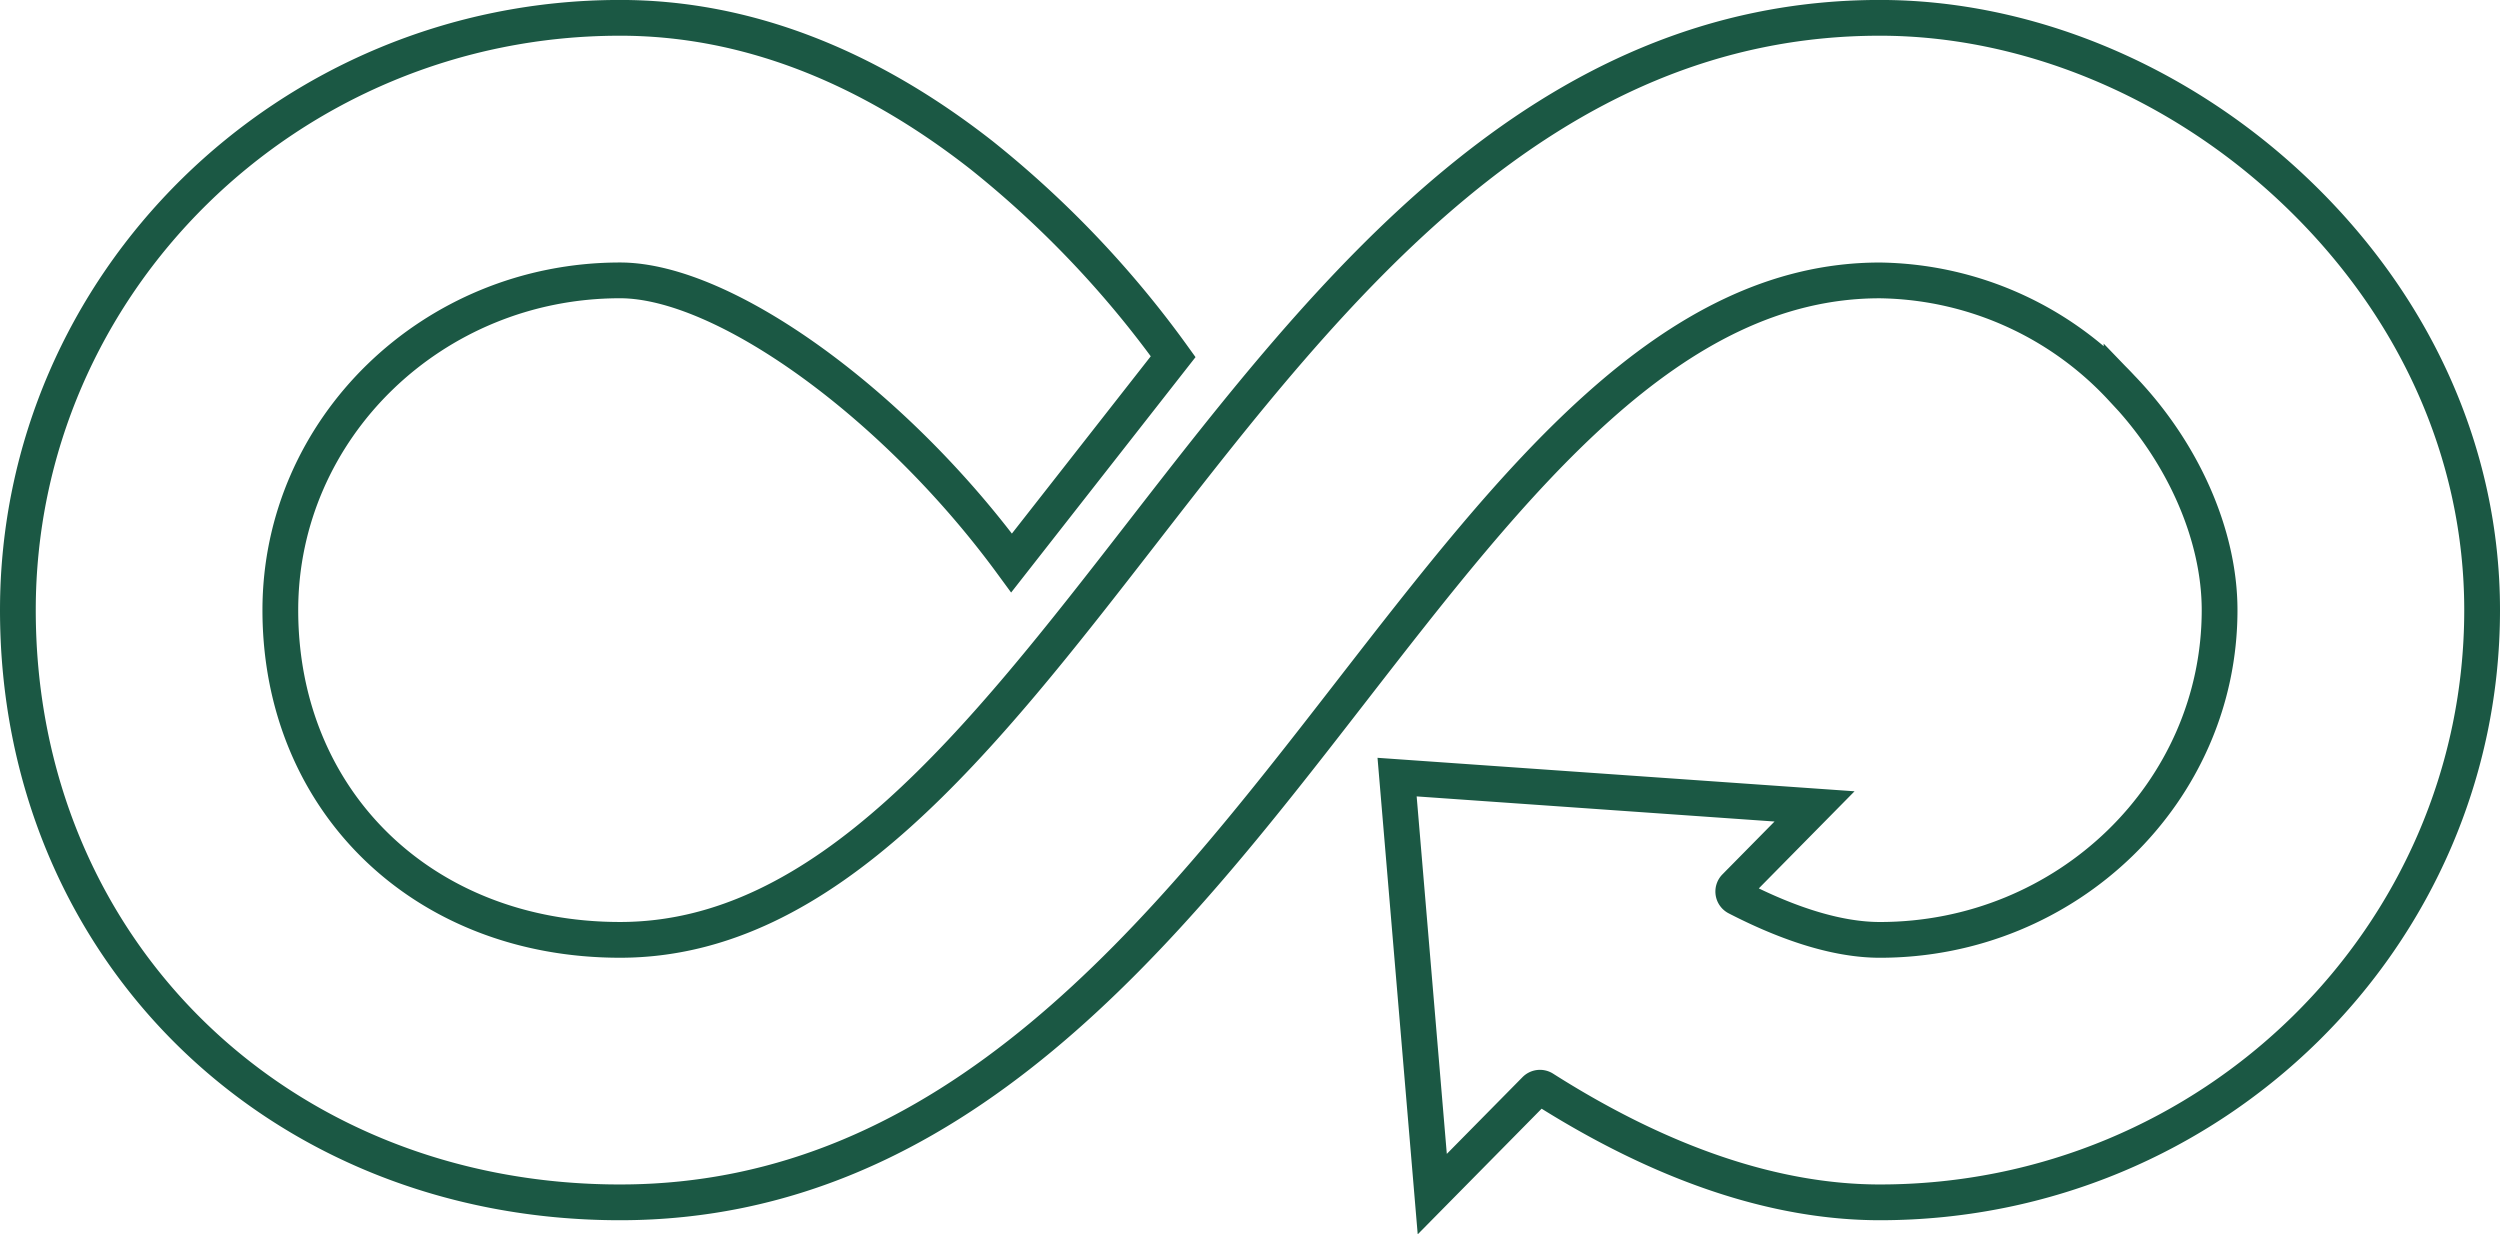
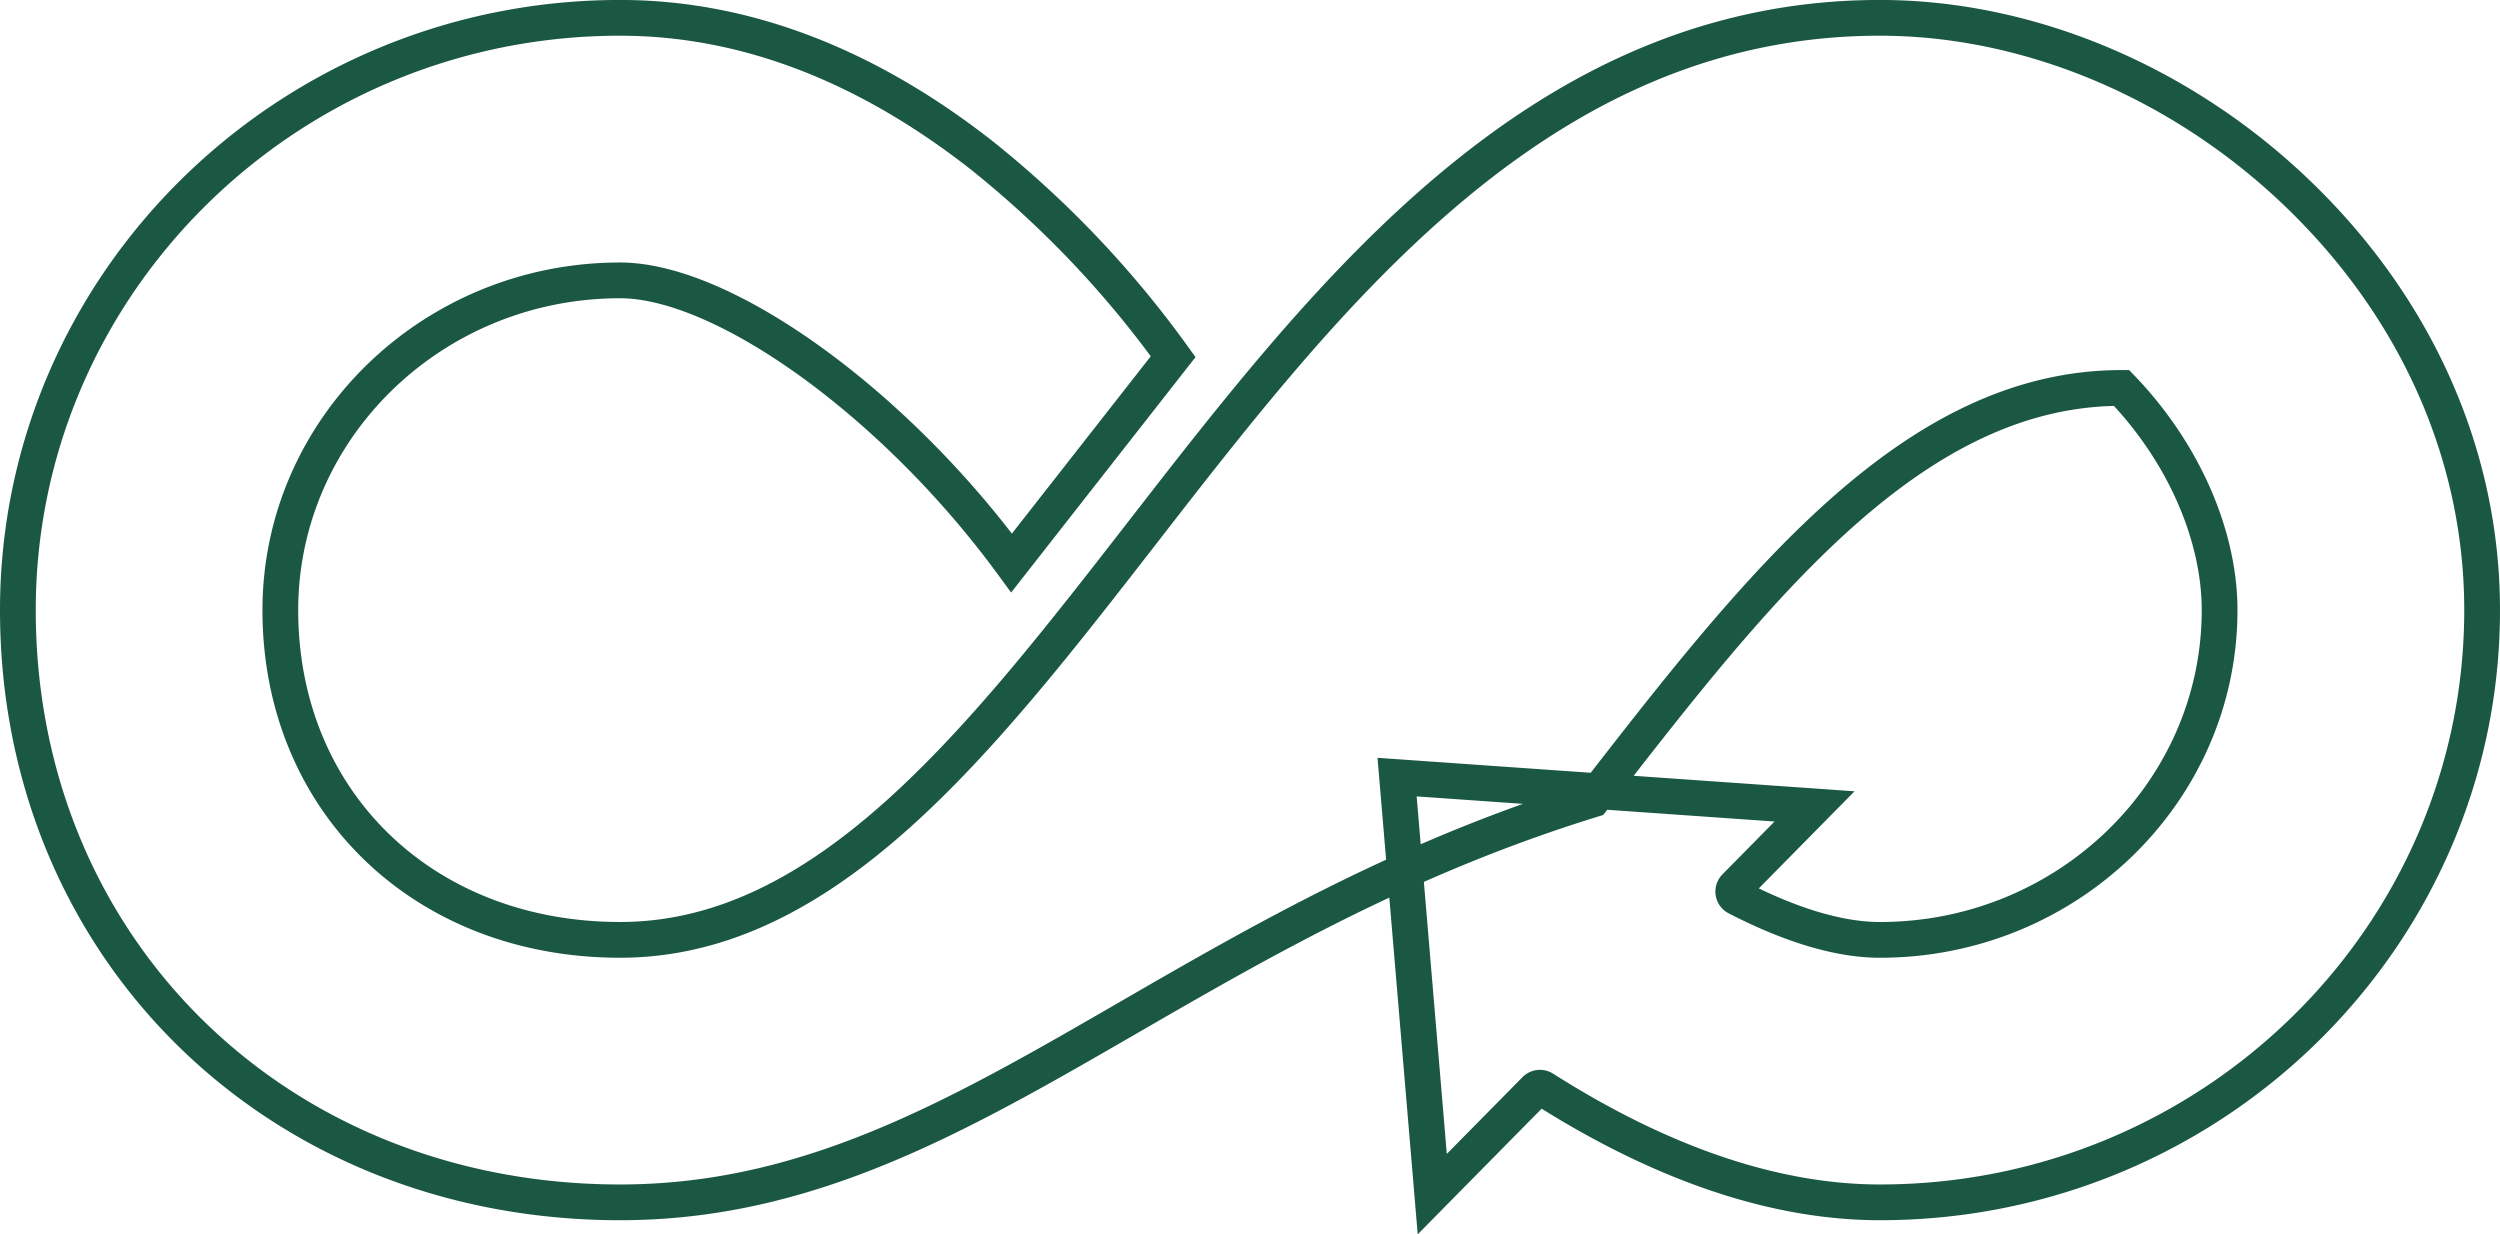
<svg xmlns="http://www.w3.org/2000/svg" width="174.783" height="86.294" viewBox="0 0 174.783 86.294">
-   <path id="Trazado_3634" data-name="Trazado 3634" d="M136.681,89.313c-7.31,0-15.223-2.672-23.519-7.942a.463.463,0,0,0-.578.066l-7.2,7.3-2.459-29.154,29.186,2.048-5.55,5.629a.463.463,0,0,0,.118.736c3.82,1.969,7.184,2.967,10,2.967,13.1,0,23.75-10.342,23.75-23.053,0-5.271-2.563-11.078-6.855-15.534a23.461,23.461,0,0,0-16.9-7.519c-14.647,0-25.5,13.979-36.984,28.778C86.717,70.357,72,89.313,48.6,89.313c-24,0-42.1-17.8-42.1-41.4C6.5,25.077,25.387,6.5,48.6,6.5,57.249,6.5,65.76,9.74,73.9,16.124A71.437,71.437,0,0,1,87.27,30.189L75.974,44.61C67.825,33.492,55.891,24.855,48.6,24.855c-13.1,0-23.751,10.342-23.751,23.054,0,13.358,9.989,23.053,23.751,23.053,14.414,0,25.19-13.883,36.6-28.582C98.254,25.563,113.048,6.5,136.681,6.5c10.256,0,20.764,4.348,28.83,11.93h0c8.559,8.046,13.272,18.514,13.272,29.475C178.783,70.739,159.9,89.313,136.681,89.313Z" transform="translate(-5.25 -5.253)" fill="none" stroke="#1b5844" stroke-miterlimit="10" stroke-width="2.5" />
+   <path id="Trazado_3634" data-name="Trazado 3634" d="M136.681,89.313c-7.31,0-15.223-2.672-23.519-7.942a.463.463,0,0,0-.578.066l-7.2,7.3-2.459-29.154,29.186,2.048-5.55,5.629a.463.463,0,0,0,.118.736c3.82,1.969,7.184,2.967,10,2.967,13.1,0,23.75-10.342,23.75-23.053,0-5.271-2.563-11.078-6.855-15.534c-14.647,0-25.5,13.979-36.984,28.778C86.717,70.357,72,89.313,48.6,89.313c-24,0-42.1-17.8-42.1-41.4C6.5,25.077,25.387,6.5,48.6,6.5,57.249,6.5,65.76,9.74,73.9,16.124A71.437,71.437,0,0,1,87.27,30.189L75.974,44.61C67.825,33.492,55.891,24.855,48.6,24.855c-13.1,0-23.751,10.342-23.751,23.054,0,13.358,9.989,23.053,23.751,23.053,14.414,0,25.19-13.883,36.6-28.582C98.254,25.563,113.048,6.5,136.681,6.5c10.256,0,20.764,4.348,28.83,11.93h0c8.559,8.046,13.272,18.514,13.272,29.475C178.783,70.739,159.9,89.313,136.681,89.313Z" transform="translate(-5.25 -5.253)" fill="none" stroke="#1b5844" stroke-miterlimit="10" stroke-width="2.5" />
</svg>